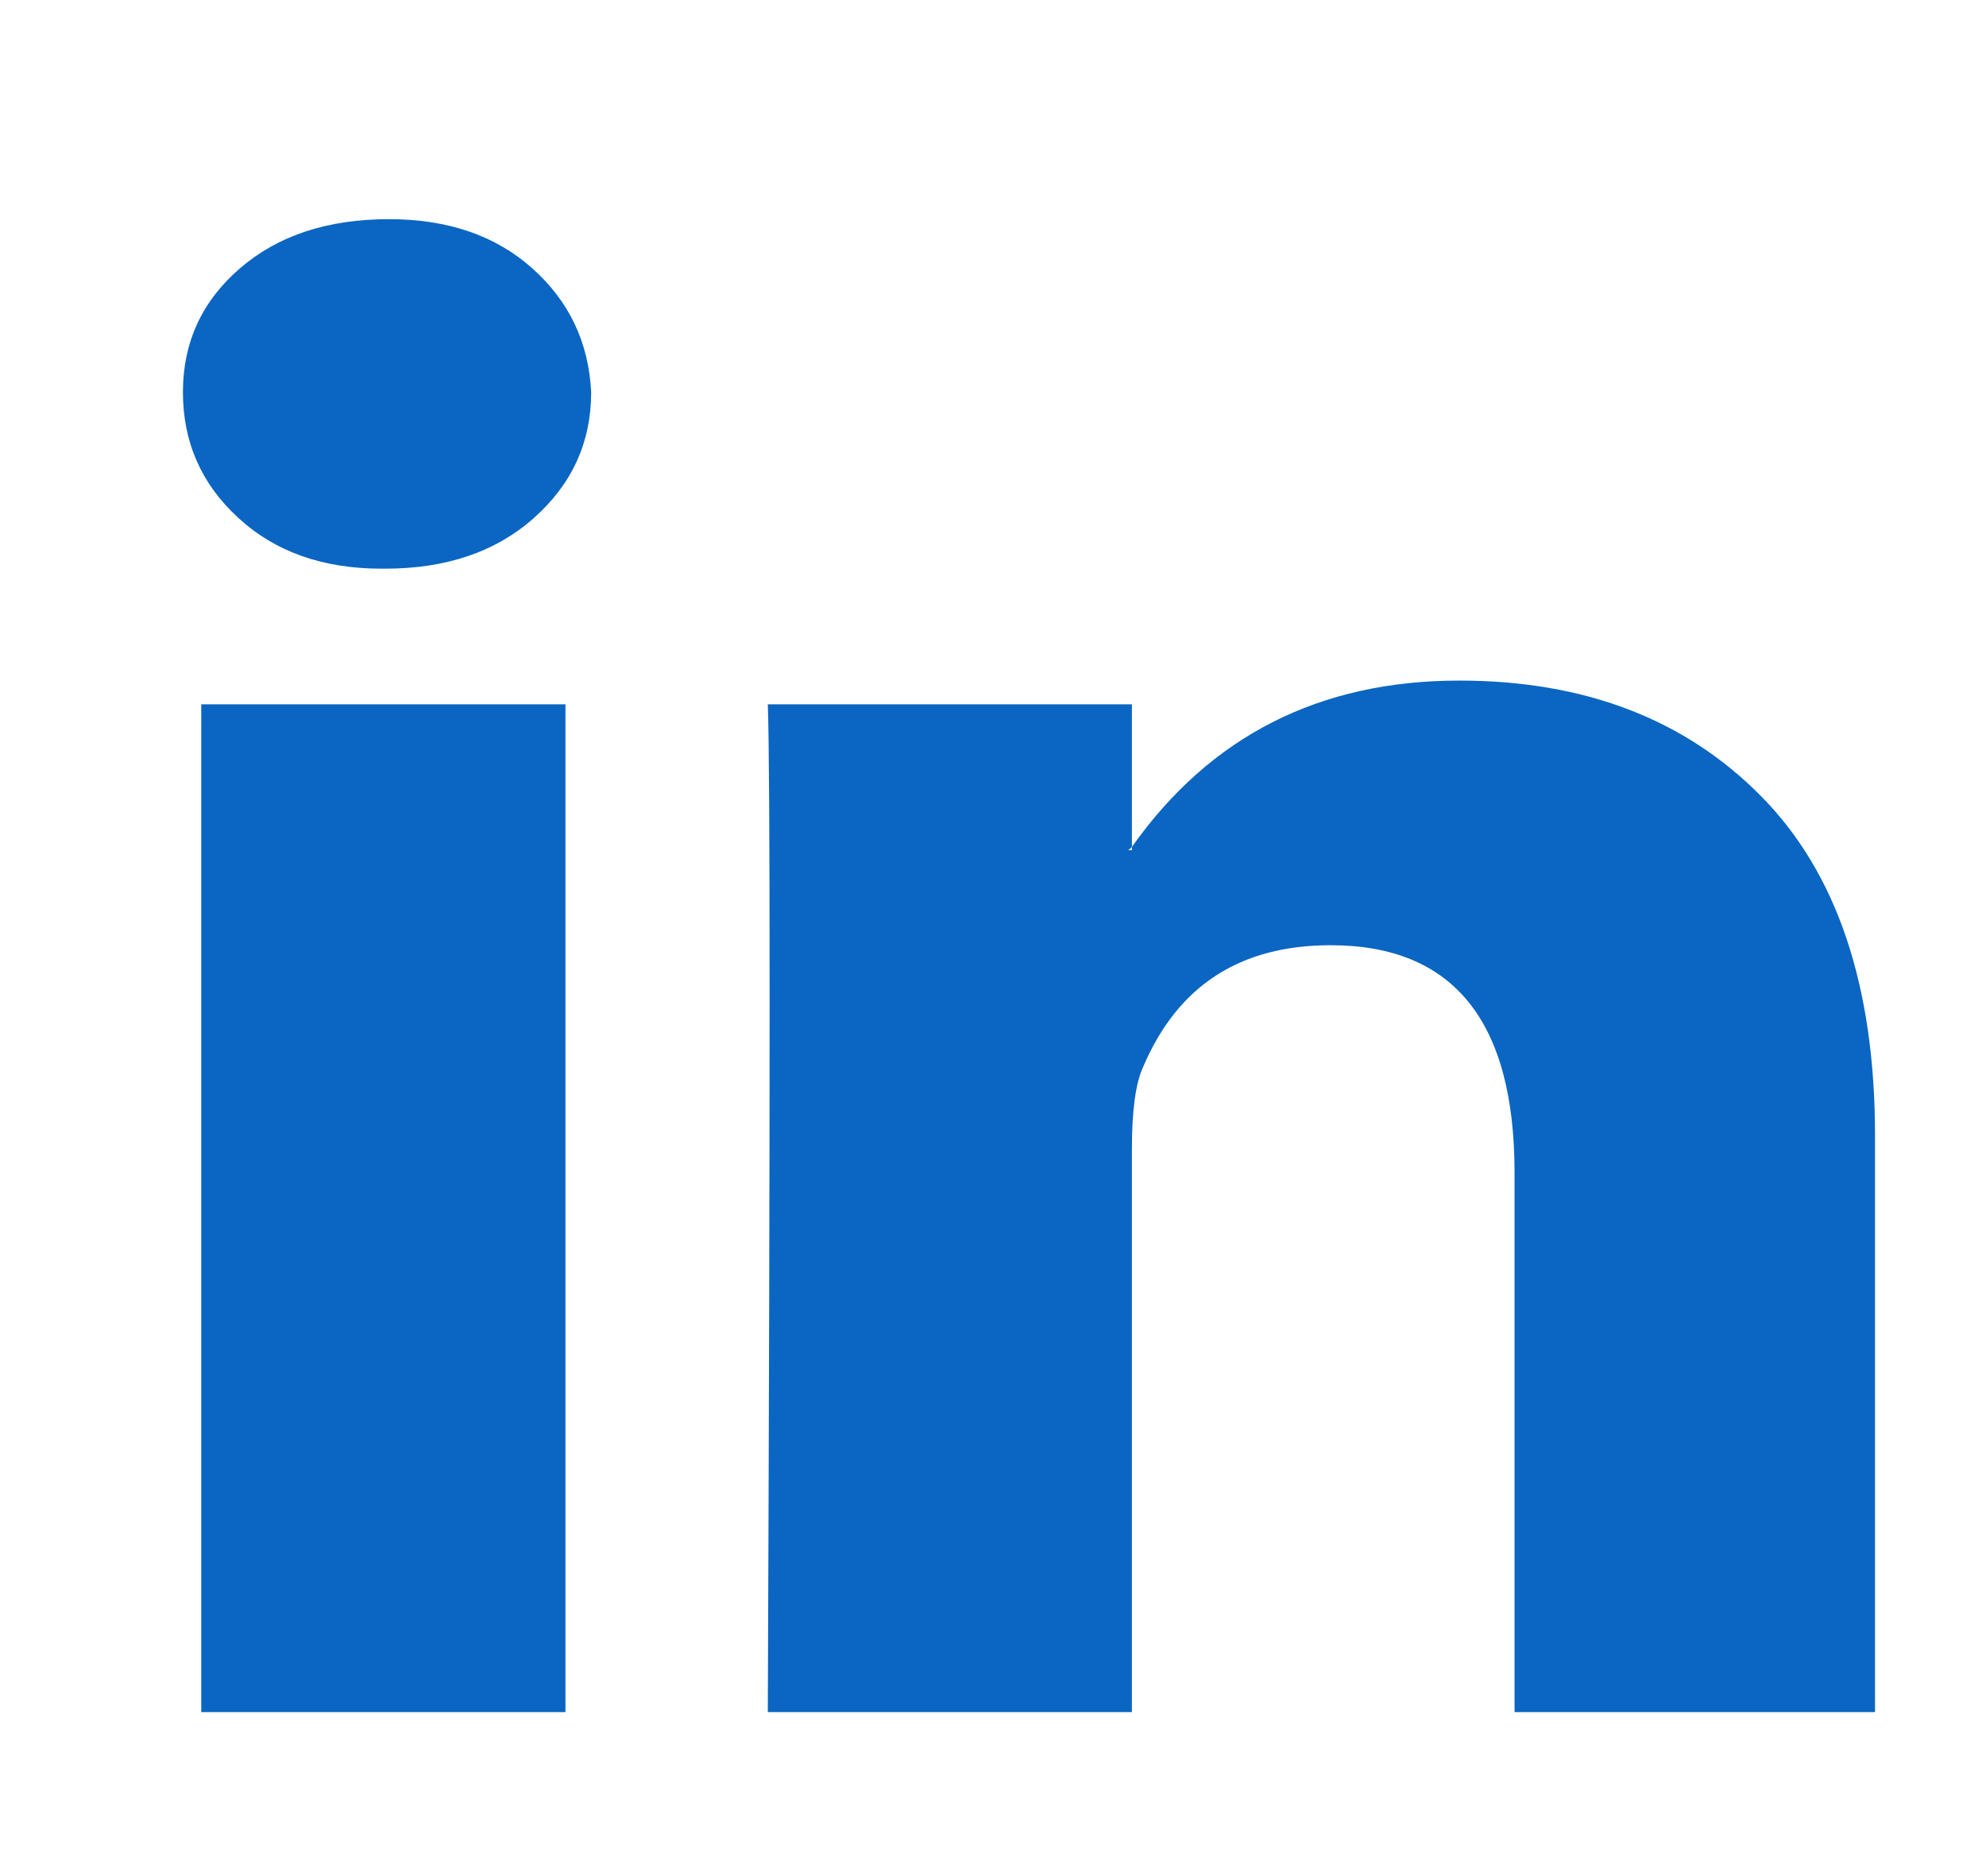
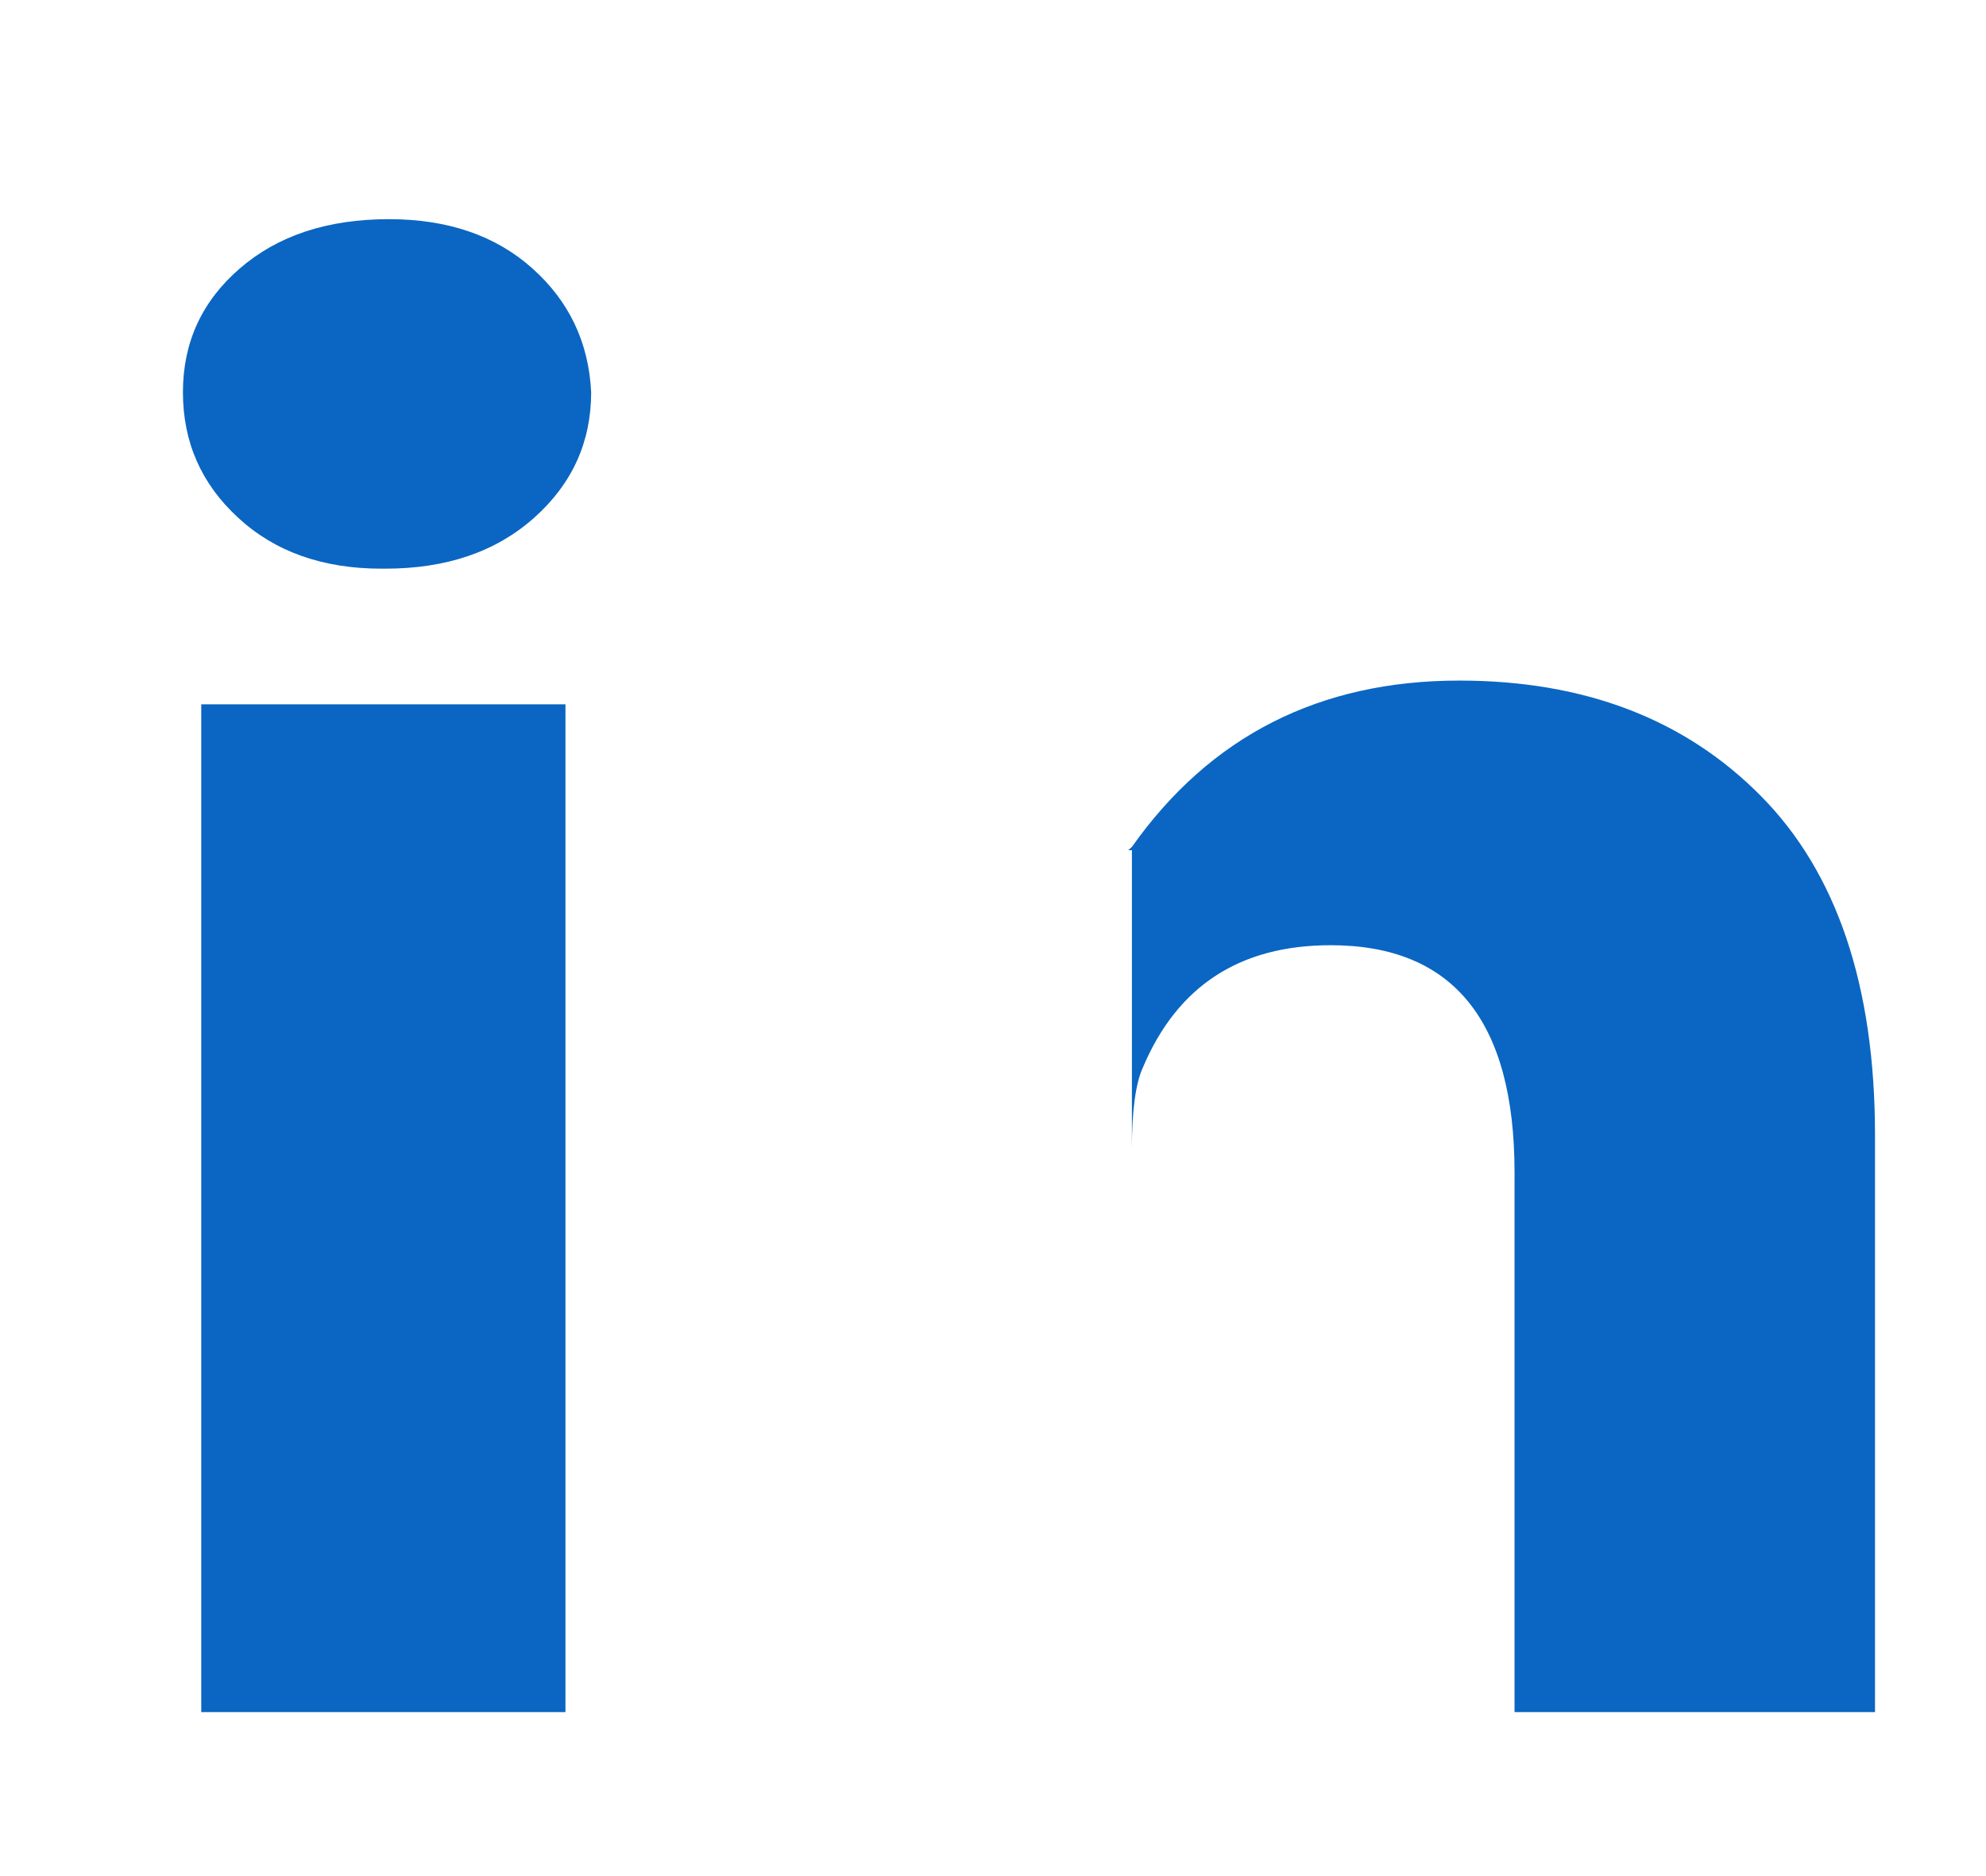
<svg xmlns="http://www.w3.org/2000/svg" width="18" height="17" viewBox="0 0 18 17" fill="none">
-   <path d="M16.994 10.287V15.514H13.727V10.625C13.727 9.252 13.171 8.565 12.06 8.565C11.237 8.565 10.671 8.934 10.359 9.672C10.293 9.816 10.259 10.062 10.259 10.41V15.514H6.959C6.981 10 6.981 6.956 6.959 6.382H10.259V7.674L10.226 7.704H10.259V7.674C10.97 6.669 11.96 6.167 13.226 6.167C14.36 6.167 15.271 6.516 15.96 7.213C16.649 7.909 16.994 8.934 16.994 10.287ZM3.525 1.986C2.969 1.986 2.519 2.134 2.174 2.432C1.83 2.729 1.658 3.103 1.658 3.554C1.658 4.005 1.824 4.384 2.158 4.691C2.491 4.999 2.925 5.153 3.458 5.153H3.491C4.047 5.153 4.497 4.999 4.842 4.691C5.186 4.384 5.358 4.005 5.358 3.554C5.336 3.103 5.158 2.729 4.825 2.432C4.492 2.134 4.058 1.986 3.525 1.986ZM1.824 15.514H5.125V6.382H1.824V15.514Z" fill="#0A66C2" />
+   <path d="M16.994 10.287V15.514H13.727V10.625C13.727 9.252 13.171 8.565 12.06 8.565C11.237 8.565 10.671 8.934 10.359 9.672C10.293 9.816 10.259 10.062 10.259 10.41V15.514H6.959H10.259V7.674L10.226 7.704H10.259V7.674C10.97 6.669 11.96 6.167 13.226 6.167C14.36 6.167 15.271 6.516 15.96 7.213C16.649 7.909 16.994 8.934 16.994 10.287ZM3.525 1.986C2.969 1.986 2.519 2.134 2.174 2.432C1.83 2.729 1.658 3.103 1.658 3.554C1.658 4.005 1.824 4.384 2.158 4.691C2.491 4.999 2.925 5.153 3.458 5.153H3.491C4.047 5.153 4.497 4.999 4.842 4.691C5.186 4.384 5.358 4.005 5.358 3.554C5.336 3.103 5.158 2.729 4.825 2.432C4.492 2.134 4.058 1.986 3.525 1.986ZM1.824 15.514H5.125V6.382H1.824V15.514Z" fill="#0A66C2" />
</svg>